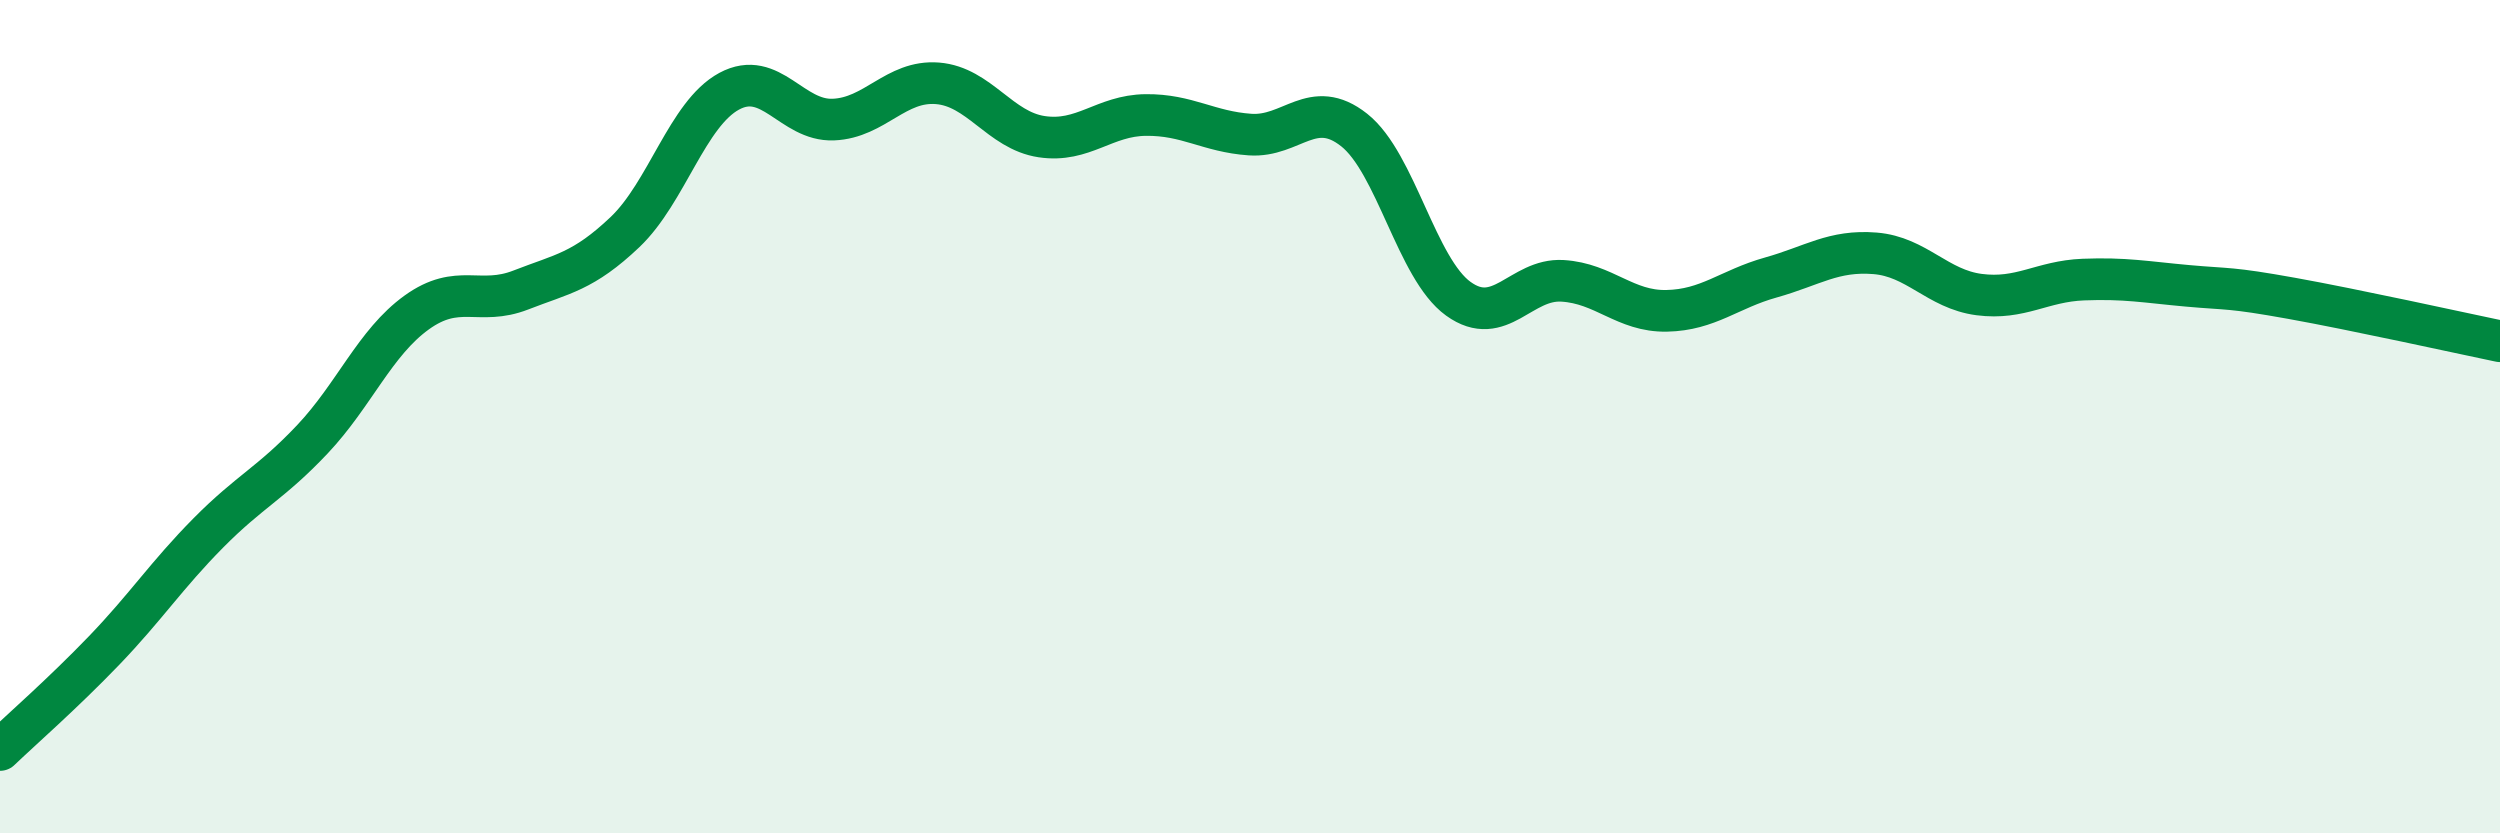
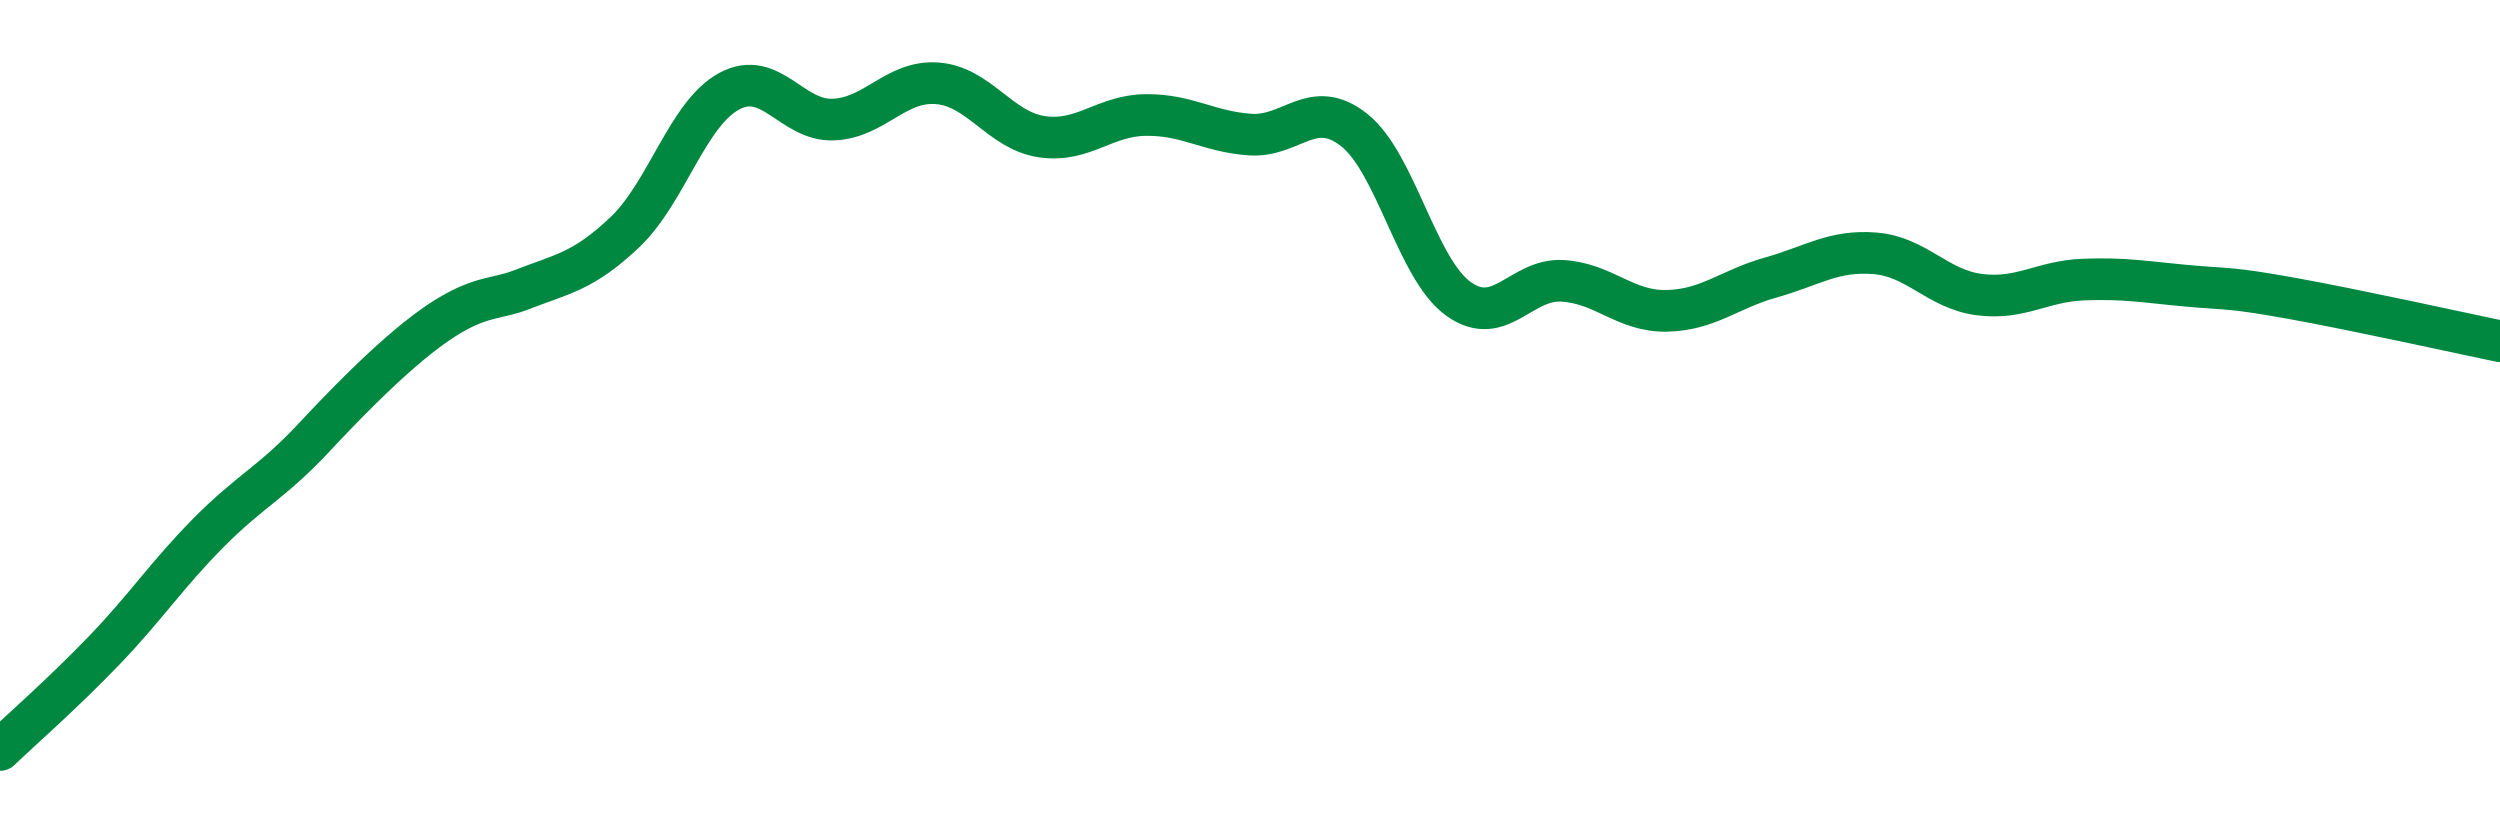
<svg xmlns="http://www.w3.org/2000/svg" width="60" height="20" viewBox="0 0 60 20">
-   <path d="M 0,18 C 0.5,17.52 1.5,16.65 2.5,15.61 C 3.5,14.57 4,13.8 5,12.79 C 6,11.78 6.5,11.6 7.5,10.54 C 8.5,9.48 9,8.22 10,7.5 C 11,6.78 11.5,7.35 12.5,6.96 C 13.5,6.57 14,6.52 15,5.57 C 16,4.62 16.5,2.73 17.5,2.19 C 18.5,1.65 19,2.91 20,2.87 C 21,2.83 21.5,1.92 22.5,2 C 23.5,2.08 24,3.13 25,3.28 C 26,3.43 26.5,2.77 27.5,2.76 C 28.5,2.75 29,3.16 30,3.23 C 31,3.3 31.5,2.33 32.5,3.12 C 33.5,3.91 34,6.45 35,7.17 C 36,7.89 36.5,6.68 37.5,6.74 C 38.5,6.8 39,7.48 40,7.46 C 41,7.44 41.5,6.94 42.5,6.66 C 43.5,6.38 44,6 45,6.08 C 46,6.16 46.5,6.94 47.5,7.07 C 48.5,7.2 49,6.75 50,6.71 C 51,6.67 51.5,6.77 52.5,6.86 C 53.5,6.95 53.5,6.89 55,7.16 C 56.5,7.43 59,7.98 60,8.19L60 20L0 20Z" fill="#008740" opacity="0.1" stroke-linecap="round" stroke-linejoin="round" />
-   <path d="M 0,18 C 0.5,17.52 1.5,16.65 2.5,15.61 C 3.5,14.57 4,13.8 5,12.79 C 6,11.78 6.5,11.6 7.5,10.54 C 8.5,9.48 9,8.22 10,7.5 C 11,6.78 11.5,7.35 12.5,6.96 C 13.5,6.57 14,6.52 15,5.57 C 16,4.62 16.5,2.73 17.5,2.19 C 18.5,1.65 19,2.91 20,2.87 C 21,2.83 21.5,1.92 22.5,2 C 23.5,2.08 24,3.13 25,3.28 C 26,3.43 26.5,2.77 27.5,2.76 C 28.5,2.75 29,3.16 30,3.23 C 31,3.3 31.5,2.33 32.5,3.12 C 33.5,3.91 34,6.45 35,7.17 C 36,7.89 36.5,6.68 37.5,6.74 C 38.5,6.8 39,7.48 40,7.46 C 41,7.44 41.5,6.94 42.5,6.66 C 43.5,6.38 44,6 45,6.08 C 46,6.16 46.5,6.94 47.5,7.07 C 48.5,7.2 49,6.75 50,6.71 C 51,6.67 51.5,6.77 52.5,6.86 C 53.5,6.95 53.5,6.89 55,7.16 C 56.5,7.43 59,7.98 60,8.19" stroke="#008740" stroke-width="1" fill="none" stroke-linecap="round" stroke-linejoin="round" />
+   <path d="M 0,18 C 0.5,17.52 1.5,16.65 2.5,15.61 C 3.5,14.57 4,13.8 5,12.79 C 6,11.78 6.5,11.6 7.5,10.54 C 11,6.78 11.5,7.35 12.5,6.96 C 13.5,6.57 14,6.52 15,5.57 C 16,4.62 16.5,2.73 17.5,2.19 C 18.5,1.65 19,2.91 20,2.87 C 21,2.83 21.5,1.92 22.5,2 C 23.5,2.08 24,3.13 25,3.28 C 26,3.43 26.5,2.77 27.5,2.76 C 28.5,2.75 29,3.16 30,3.23 C 31,3.3 31.5,2.33 32.5,3.12 C 33.5,3.91 34,6.45 35,7.17 C 36,7.89 36.5,6.68 37.5,6.74 C 38.5,6.8 39,7.48 40,7.46 C 41,7.44 41.5,6.94 42.5,6.66 C 43.5,6.38 44,6 45,6.08 C 46,6.16 46.5,6.94 47.5,7.07 C 48.5,7.2 49,6.75 50,6.71 C 51,6.67 51.5,6.77 52.5,6.86 C 53.5,6.95 53.5,6.89 55,7.16 C 56.5,7.43 59,7.98 60,8.19" stroke="#008740" stroke-width="1" fill="none" stroke-linecap="round" stroke-linejoin="round" />
</svg>